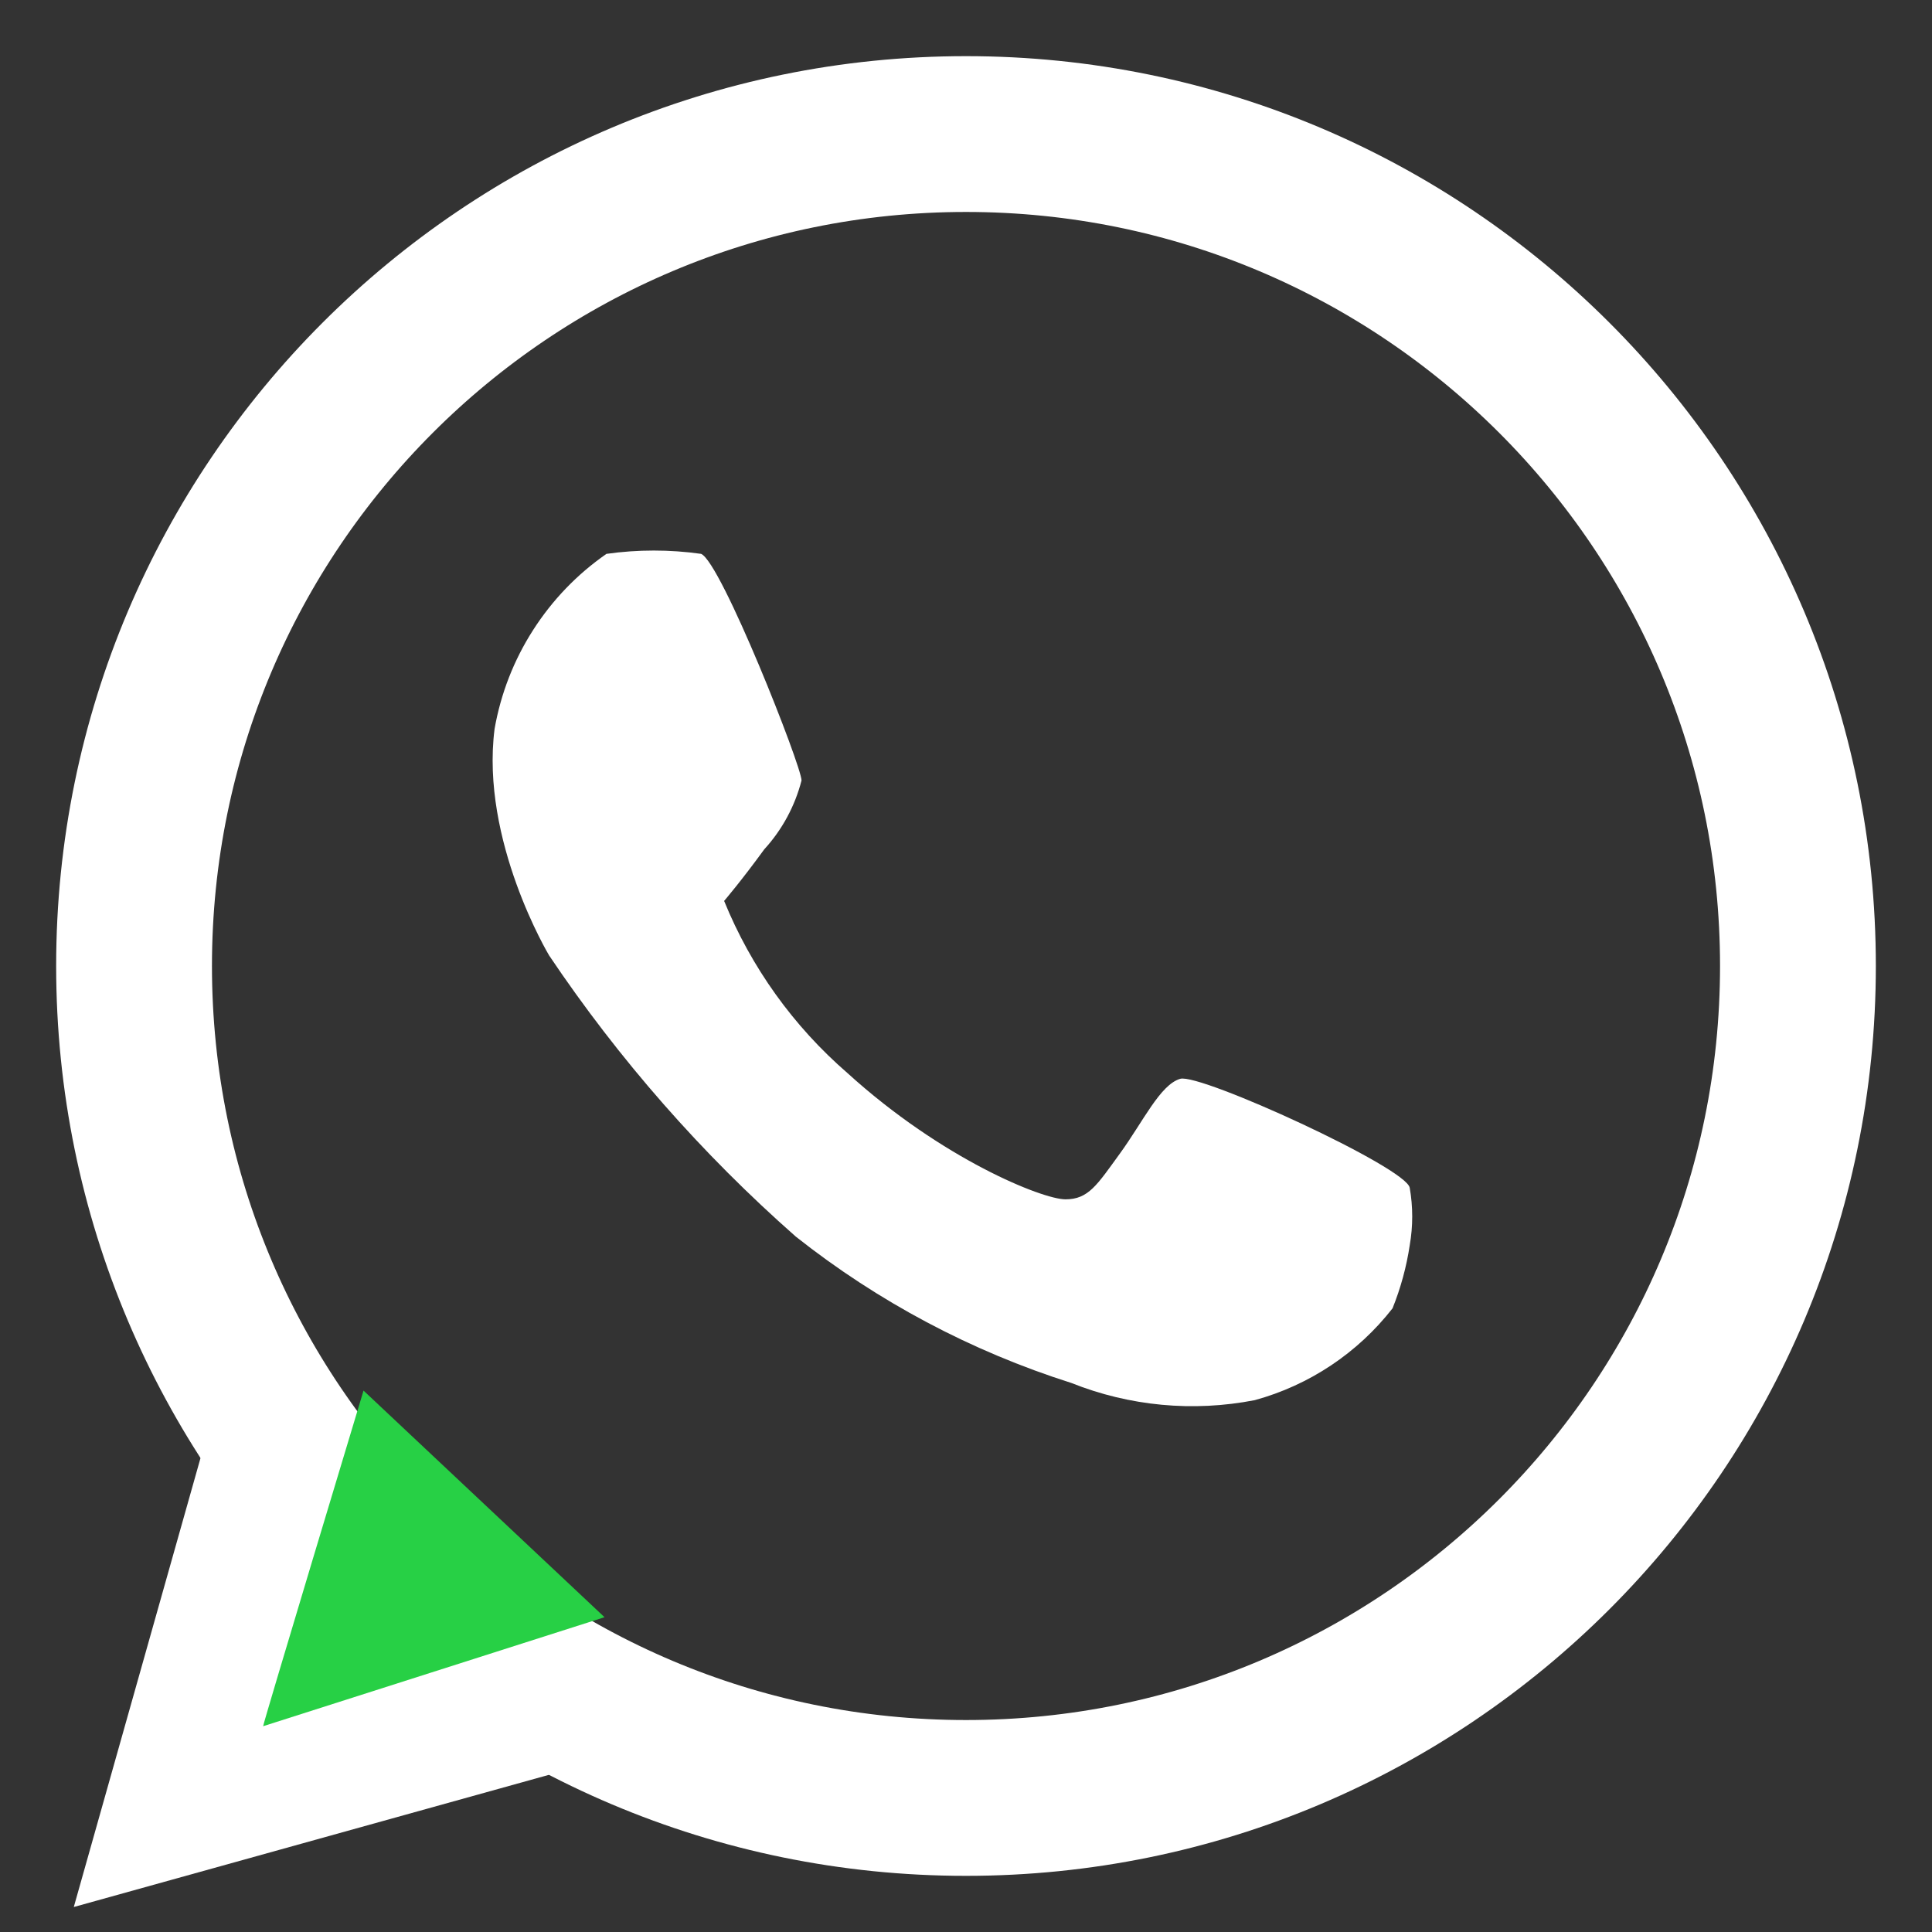
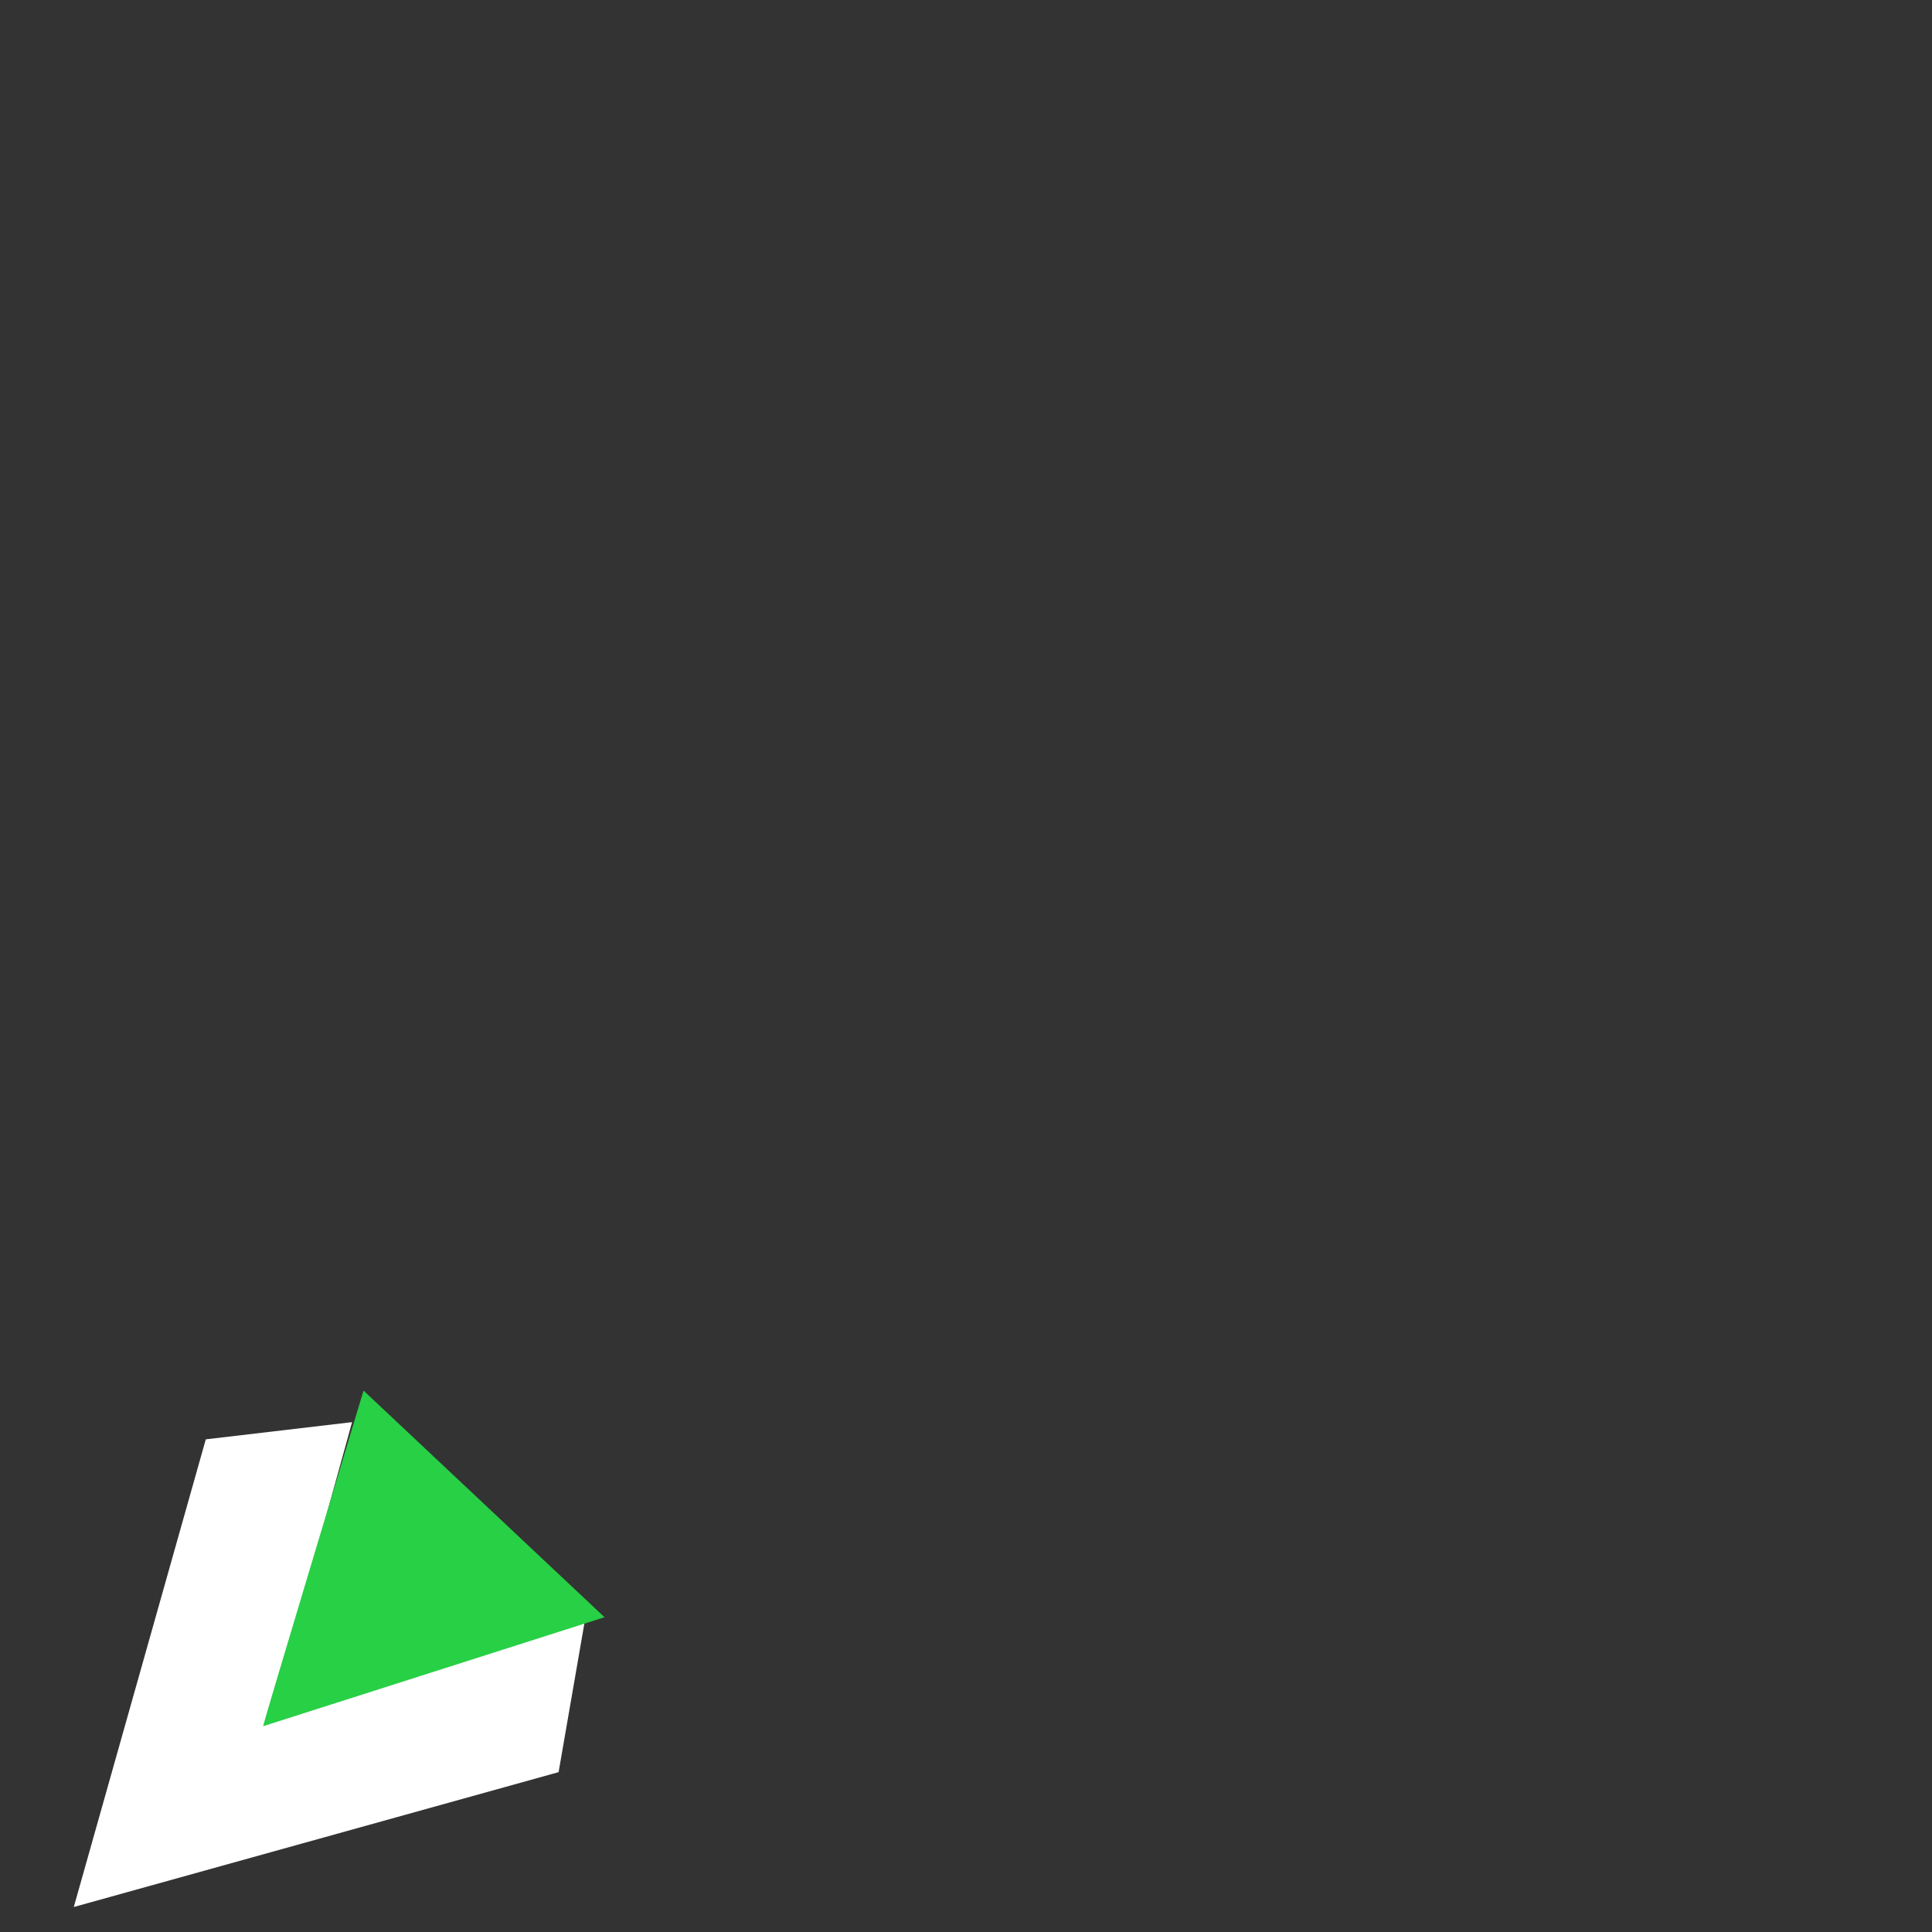
<svg xmlns="http://www.w3.org/2000/svg" width="31" height="31" viewBox="0 0 31 31" fill="none">
  <rect x="0" y="0" width="31" height="31" fill="#333333" stroke="none" />
-   <path d="M15.5 28.849C22.872 28.849 28.849 22.873 28.849 15.5C28.849 8.127 22.872 2.151 15.5 2.151C8.127 2.151 2.151 8.127 2.151 15.5C2.151 22.873 8.127 28.849 15.5 28.849Z" stroke="white" stroke-width="2.5" />
  <path d="M3.302 23.095L1.184 30.599L8.963 28.435L9.378 26.041L4.314 27.652L5.649 22.819L3.302 23.095Z" fill="white" />
  <path d="M4.222 27.698C4.222 27.652 5.833 22.313 5.833 22.313L9.7 25.949L4.222 27.698Z" fill="#27D045" />
-   <path d="M9.731 8.887C9.261 9.213 8.861 9.629 8.553 10.111C8.244 10.593 8.035 11.131 7.936 11.694C7.706 13.49 8.811 15.331 8.811 15.331C9.931 16.998 11.262 18.515 12.769 19.842C14.088 20.886 15.585 21.681 17.189 22.19C18.123 22.563 19.146 22.659 20.134 22.466C21.01 22.226 21.785 21.709 22.344 20.993C22.475 20.667 22.568 20.327 22.62 19.98C22.673 19.676 22.673 19.364 22.62 19.06C22.574 18.737 19.26 17.218 18.938 17.31C18.616 17.402 18.339 18.001 17.971 18.507C17.603 19.014 17.465 19.244 17.096 19.244C16.728 19.244 15.117 18.599 13.598 17.218C12.73 16.466 12.052 15.52 11.619 14.456C11.619 14.456 11.895 14.134 12.263 13.628C12.55 13.314 12.755 12.935 12.861 12.523C12.861 12.293 11.573 9.025 11.25 8.887C10.746 8.816 10.235 8.816 9.731 8.887Z" fill="white" />
</svg>